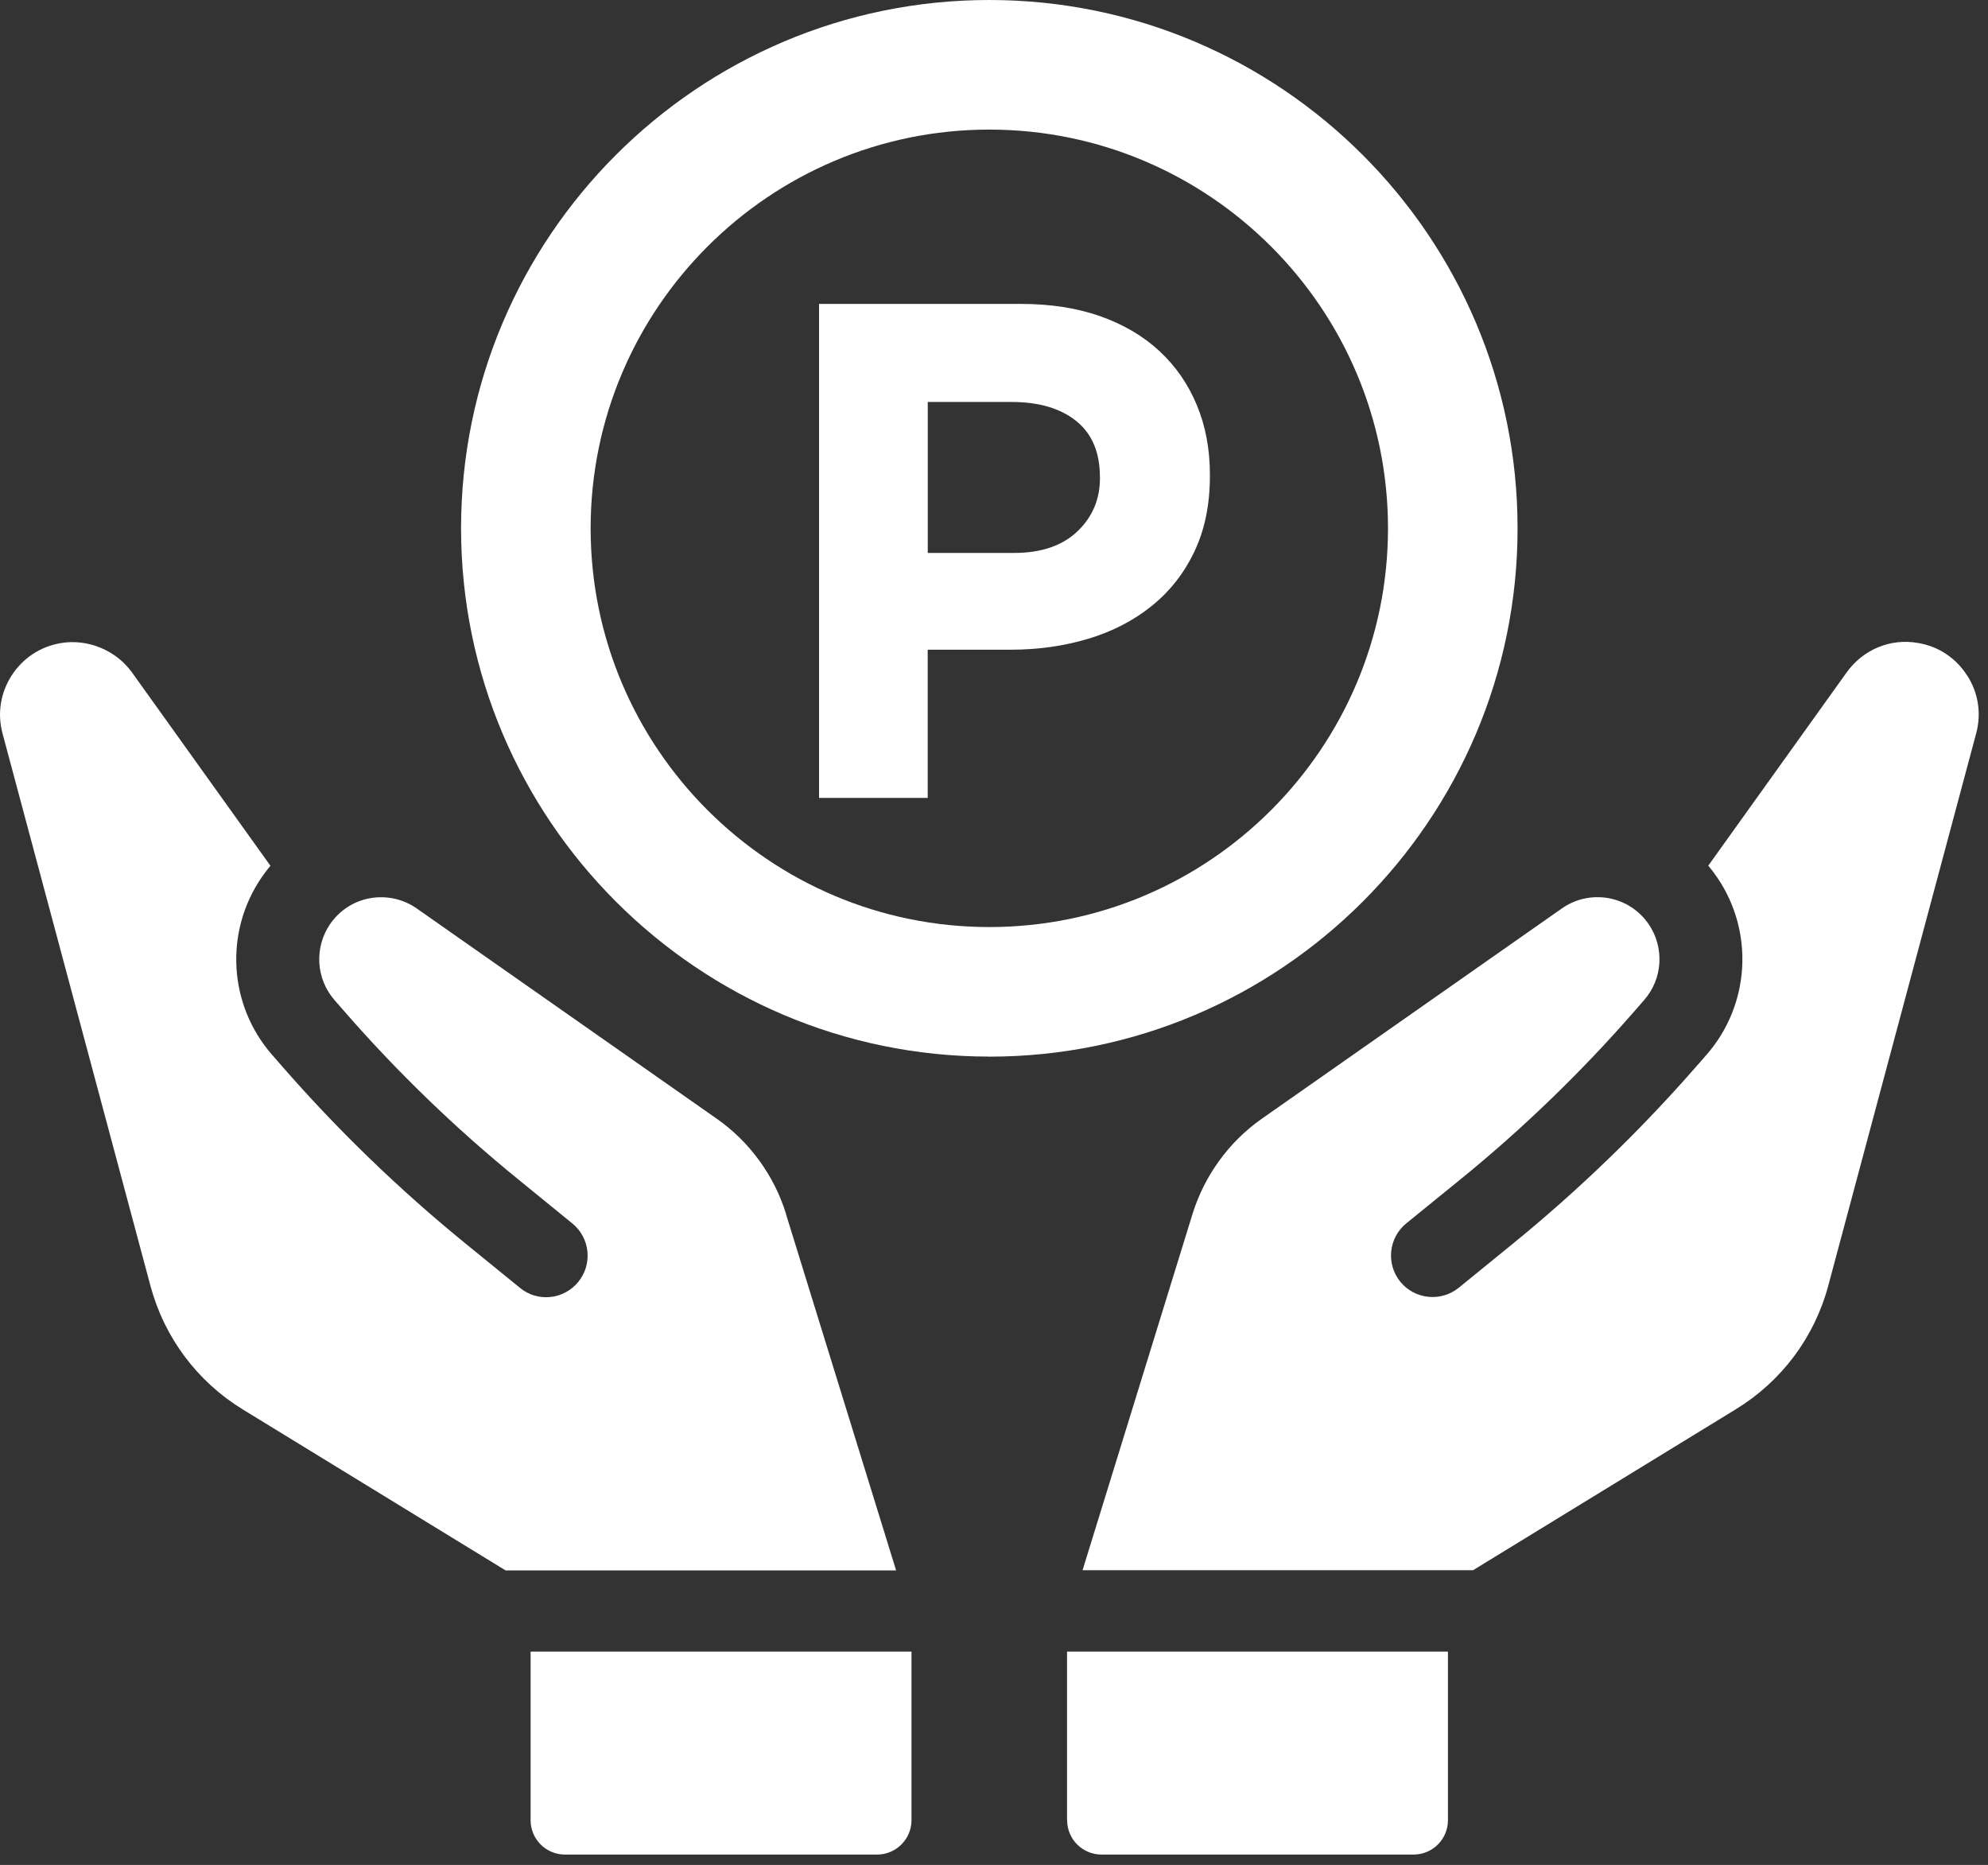
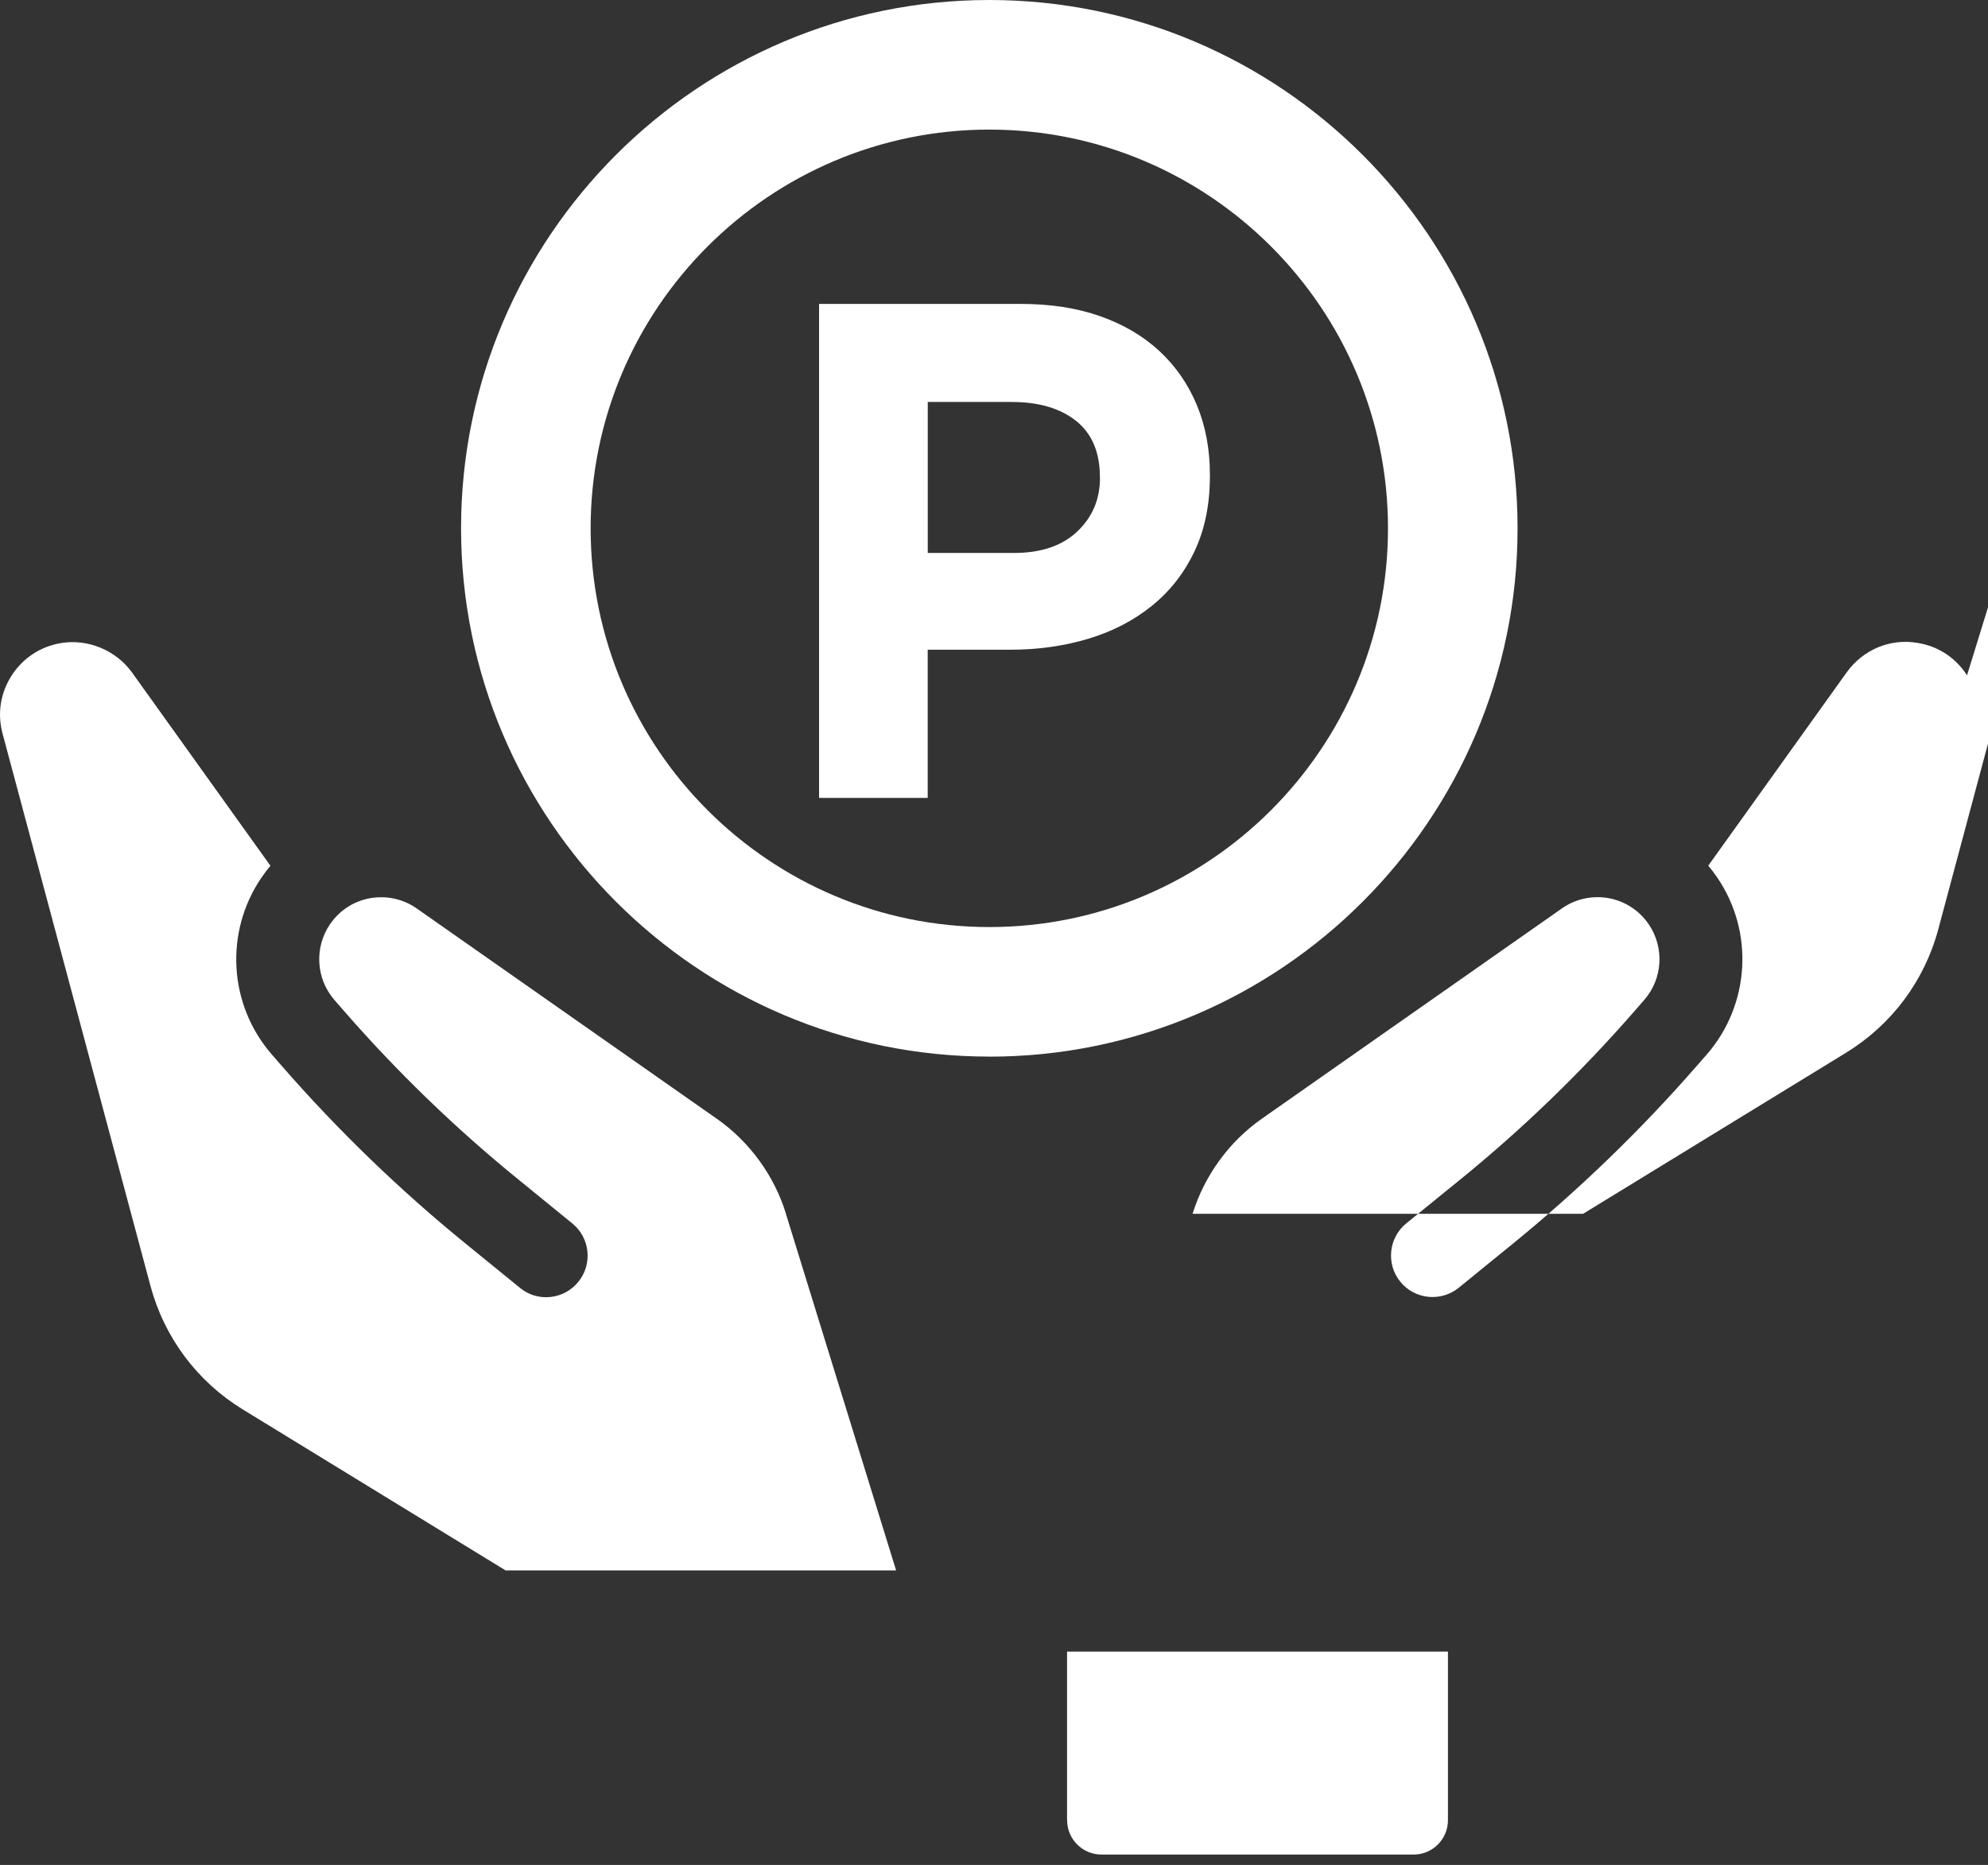
<svg xmlns="http://www.w3.org/2000/svg" id="_レイヤー_1" data-name="レイヤー_1" version="1.1" viewBox="0 0 129 121">
  <rect x="0" y="0" width="129" height="121" fill="#333333" stroke="none" />
  <defs>
    <style>
      .st0 {
        fill: #fff;
      }
    </style>
  </defs>
  <path class="st0" d="M69.245,118.097c0,1.228,1,2.228,2.228,2.228h20.255c1.229,0,2.228-1,2.228-2.228v-10.941h-24.716v10.941h.005Z" />
-   <path class="st0" d="M127.638,43.817c-.724-1.135-1.86-1.883-3.186-2.102-1.78-.313-3.55.42-4.62,1.906l-8.983,12.543c.21.252.406.509.579.766,2.41,3.531,2.13,8.254-.673,11.482l-.635.724c-3.648,4.186-7.675,8.072-11.959,11.562l-3.508,2.854c-1.154.934-2.854.757-3.788-.392-.939-1.154-.761-2.854.388-3.788l3.513-2.854c4.05-3.289,7.848-6.965,11.296-10.917l.63-.724c1.205-1.378,1.322-3.401.29-4.914-.612-.892-1.537-1.495-2.602-1.691-1.074-.187-2.149.047-3.032.668l-19.465,13.64c-2.13,1.49-3.723,3.686-4.498,6.171l-7.138,23.123h25.342l17.055-10.445c2.966-1.817,5.096-4.667,5.993-8.021l9.595-35.825c.35-1.299.14-2.639-.589-3.77l-.004.005Z" />
+   <path class="st0" d="M127.638,43.817c-.724-1.135-1.86-1.883-3.186-2.102-1.78-.313-3.55.42-4.62,1.906l-8.983,12.543c.21.252.406.509.579.766,2.41,3.531,2.13,8.254-.673,11.482l-.635.724c-3.648,4.186-7.675,8.072-11.959,11.562l-3.508,2.854c-1.154.934-2.854.757-3.788-.392-.939-1.154-.761-2.854.388-3.788l3.513-2.854c4.05-3.289,7.848-6.965,11.296-10.917l.63-.724c1.205-1.378,1.322-3.401.29-4.914-.612-.892-1.537-1.495-2.602-1.691-1.074-.187-2.149.047-3.032.668l-19.465,13.64c-2.13,1.49-3.723,3.686-4.498,6.171h25.342l17.055-10.445c2.966-1.817,5.096-4.667,5.993-8.021l9.595-35.825c.35-1.299.14-2.639-.589-3.77l-.004.005Z" />
  <path class="st0" d="M51.004,78.755c-.766-2.485-2.364-4.681-4.494-6.171l-19.465-13.64c-.878-.617-1.953-.855-3.036-.668-1.065.196-1.985.794-2.597,1.691-1.028,1.514-.911,3.532.29,4.914l.631.724c3.429,3.933,7.227,7.61,11.3,10.917l3.508,2.859c.556.453.902,1.098.976,1.812.07.715-.135,1.416-.593,1.976-.458.561-1.098.906-1.812.981s-1.415-.135-1.971-.593l-3.508-2.854c-4.302-3.499-8.324-7.385-11.959-11.557l-.631-.724c-2.812-3.228-3.088-7.946-.677-11.482.187-.271.378-.528.584-.766l-8.983-12.543c-1.037-1.444-2.878-2.205-4.625-1.906-1.322.224-2.457.972-3.186,2.102-.729,1.135-.939,2.476-.589,3.77l9.595,35.825c.902,3.359,3.032,6.208,5.989,8.021l17.055,10.445h25.342l-7.147-23.123.005-.009Z" />
-   <path class="st0" d="M34.43,118.097c0,1.228,1,2.228,2.228,2.228h20.255c1.229,0,2.233-1,2.233-2.228v-10.941h-24.716v10.941Z" />
  <path class="st0" d="M64.196,68.552c-18.9,0-34.278-15.378-34.278-34.278S45.296,0,64.196,0s34.278,15.378,34.278,34.278-15.378,34.278-34.278,34.278v-.005ZM64.196,8.408c-14.266,0-25.87,11.604-25.87,25.87s11.604,25.87,25.87,25.87,25.87-11.604,25.87-25.87-11.604-25.87-25.87-25.87Z" />
  <path class="st0" d="M77.505,35.787c-.673,1.406-1.593,2.579-2.77,3.527-1.177.948-2.551,1.658-4.12,2.13-1.574.472-3.261.71-5.059.71h-5.358v9.614h-7.049V19.718h13.094c1.925,0,3.639.266,5.153.799,1.509.533,2.793,1.289,3.844,2.266,1.051.976,1.859,2.144,2.424,3.503.565,1.359.846,2.864.846,4.508v.093c0,1.864-.336,3.494-1.009,4.9h.005ZM71.371,30.934c0-1.588-.514-2.794-1.532-3.616-1.023-.822-2.42-1.238-4.19-1.238h-5.447v9.796h5.587c1.77,0,3.144-.467,4.12-1.397.976-.93,1.467-2.083,1.467-3.457v-.093l-.005.005Z" />
</svg>